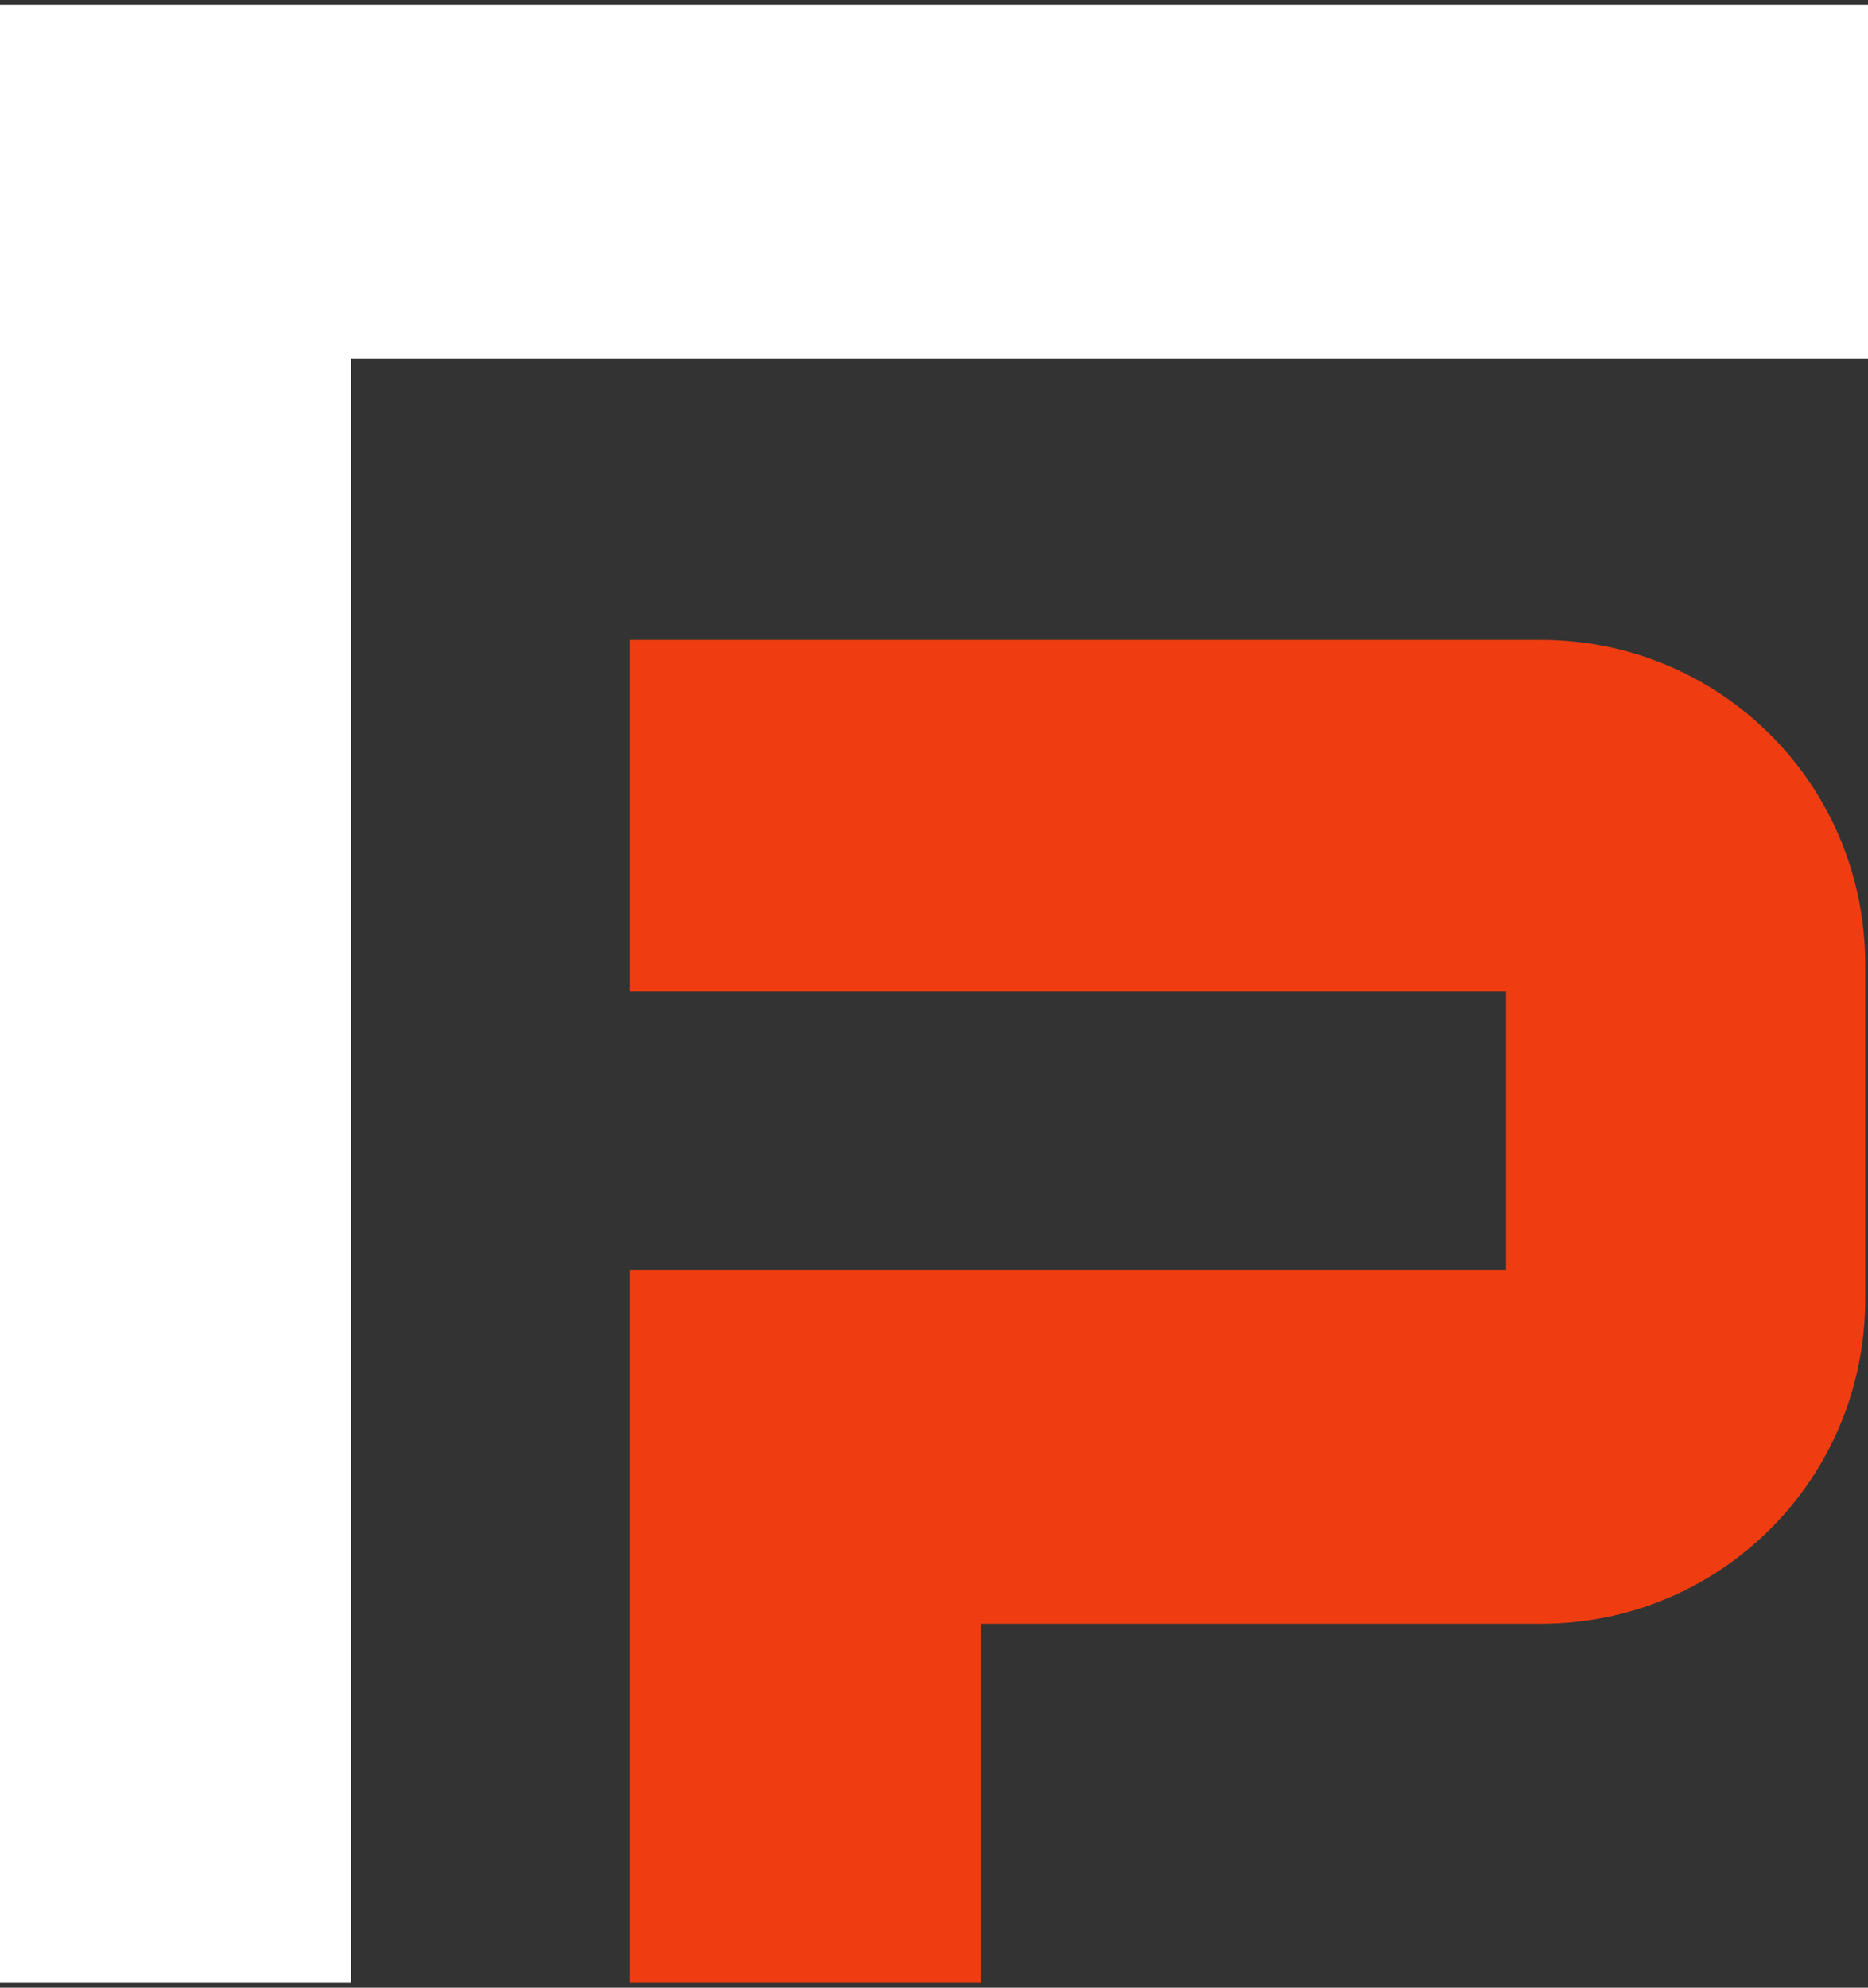
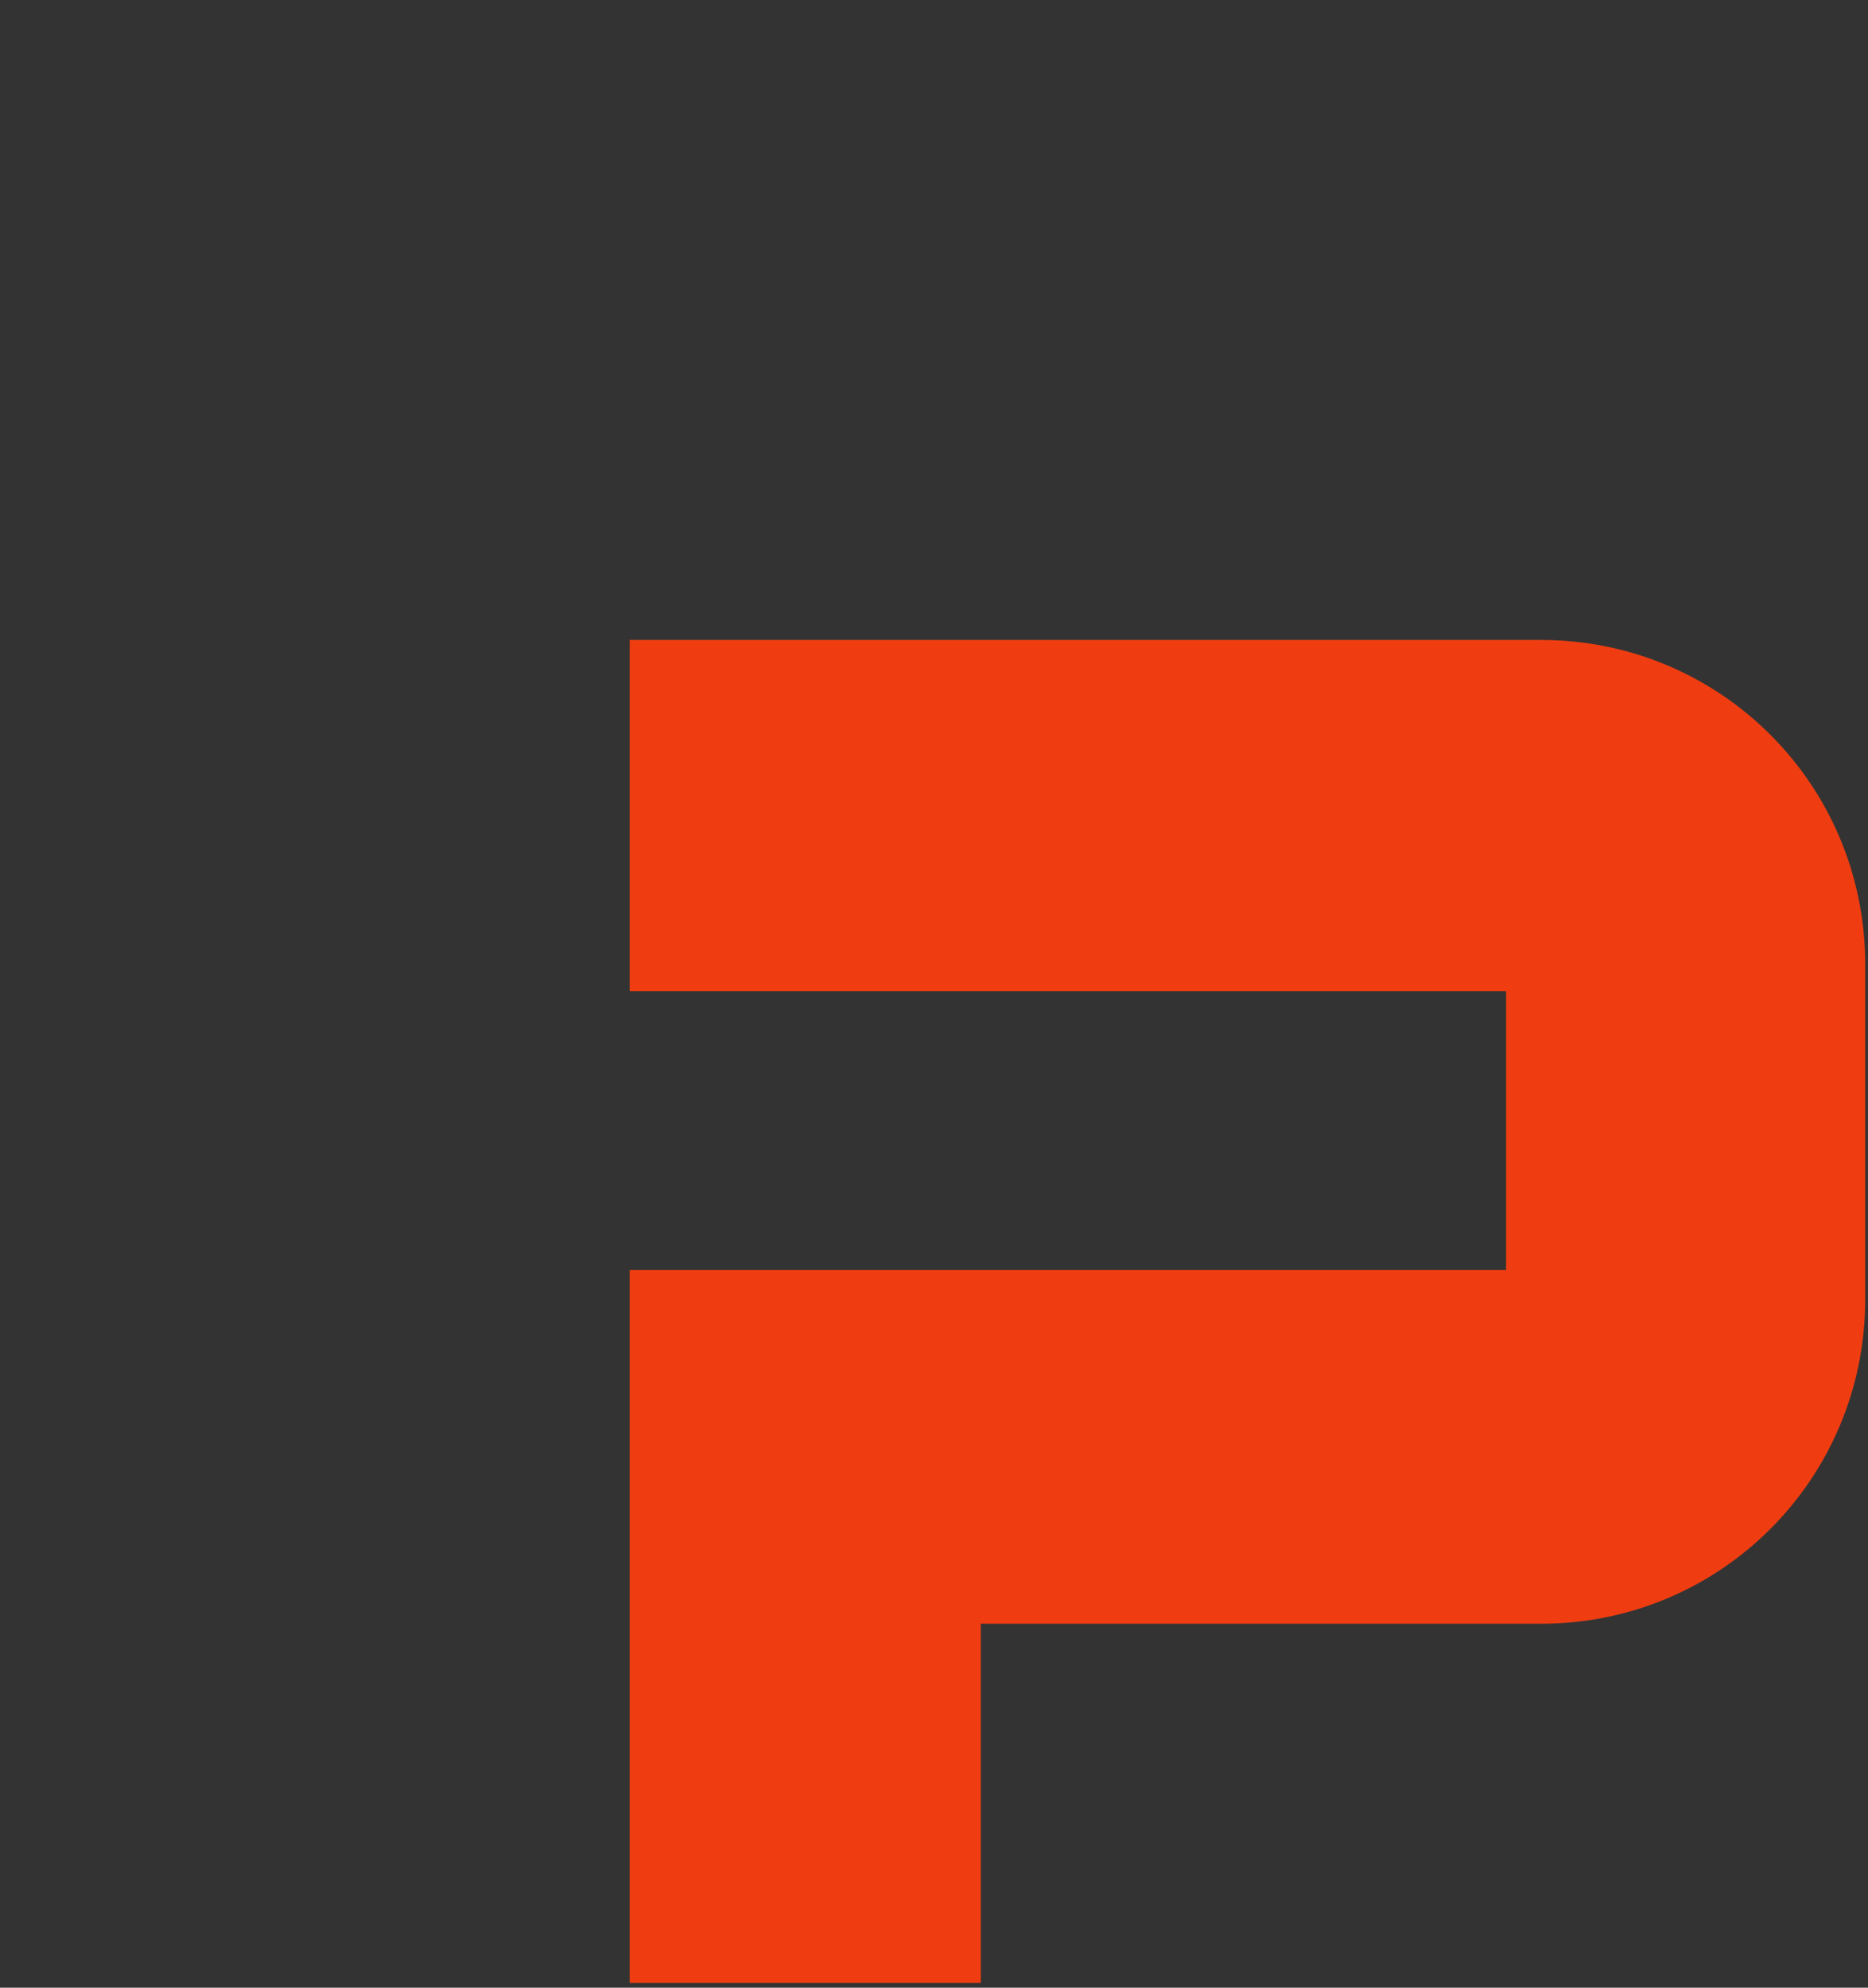
<svg xmlns="http://www.w3.org/2000/svg" width="141" height="150" viewBox="0 0 141 150" fill="none">
  <rect x="0" y="0" width="141" height="150" fill="#333333" stroke="none" />
-   <path d="M26.501 149.644H10.924H0V0.35H141V27.053H26.501V122.941V149.644Z" fill="white" />
  <path d="M47.531 149.644H72.818H74.032V122.536H116.312C129.866 122.536 140.789 111.612 140.789 98.058V72.771C140.789 59.217 129.866 48.294 116.312 48.294H47.531V74.794H113.682V95.833H47.531V122.941V149.644Z" fill="#EF3D11" />
</svg>